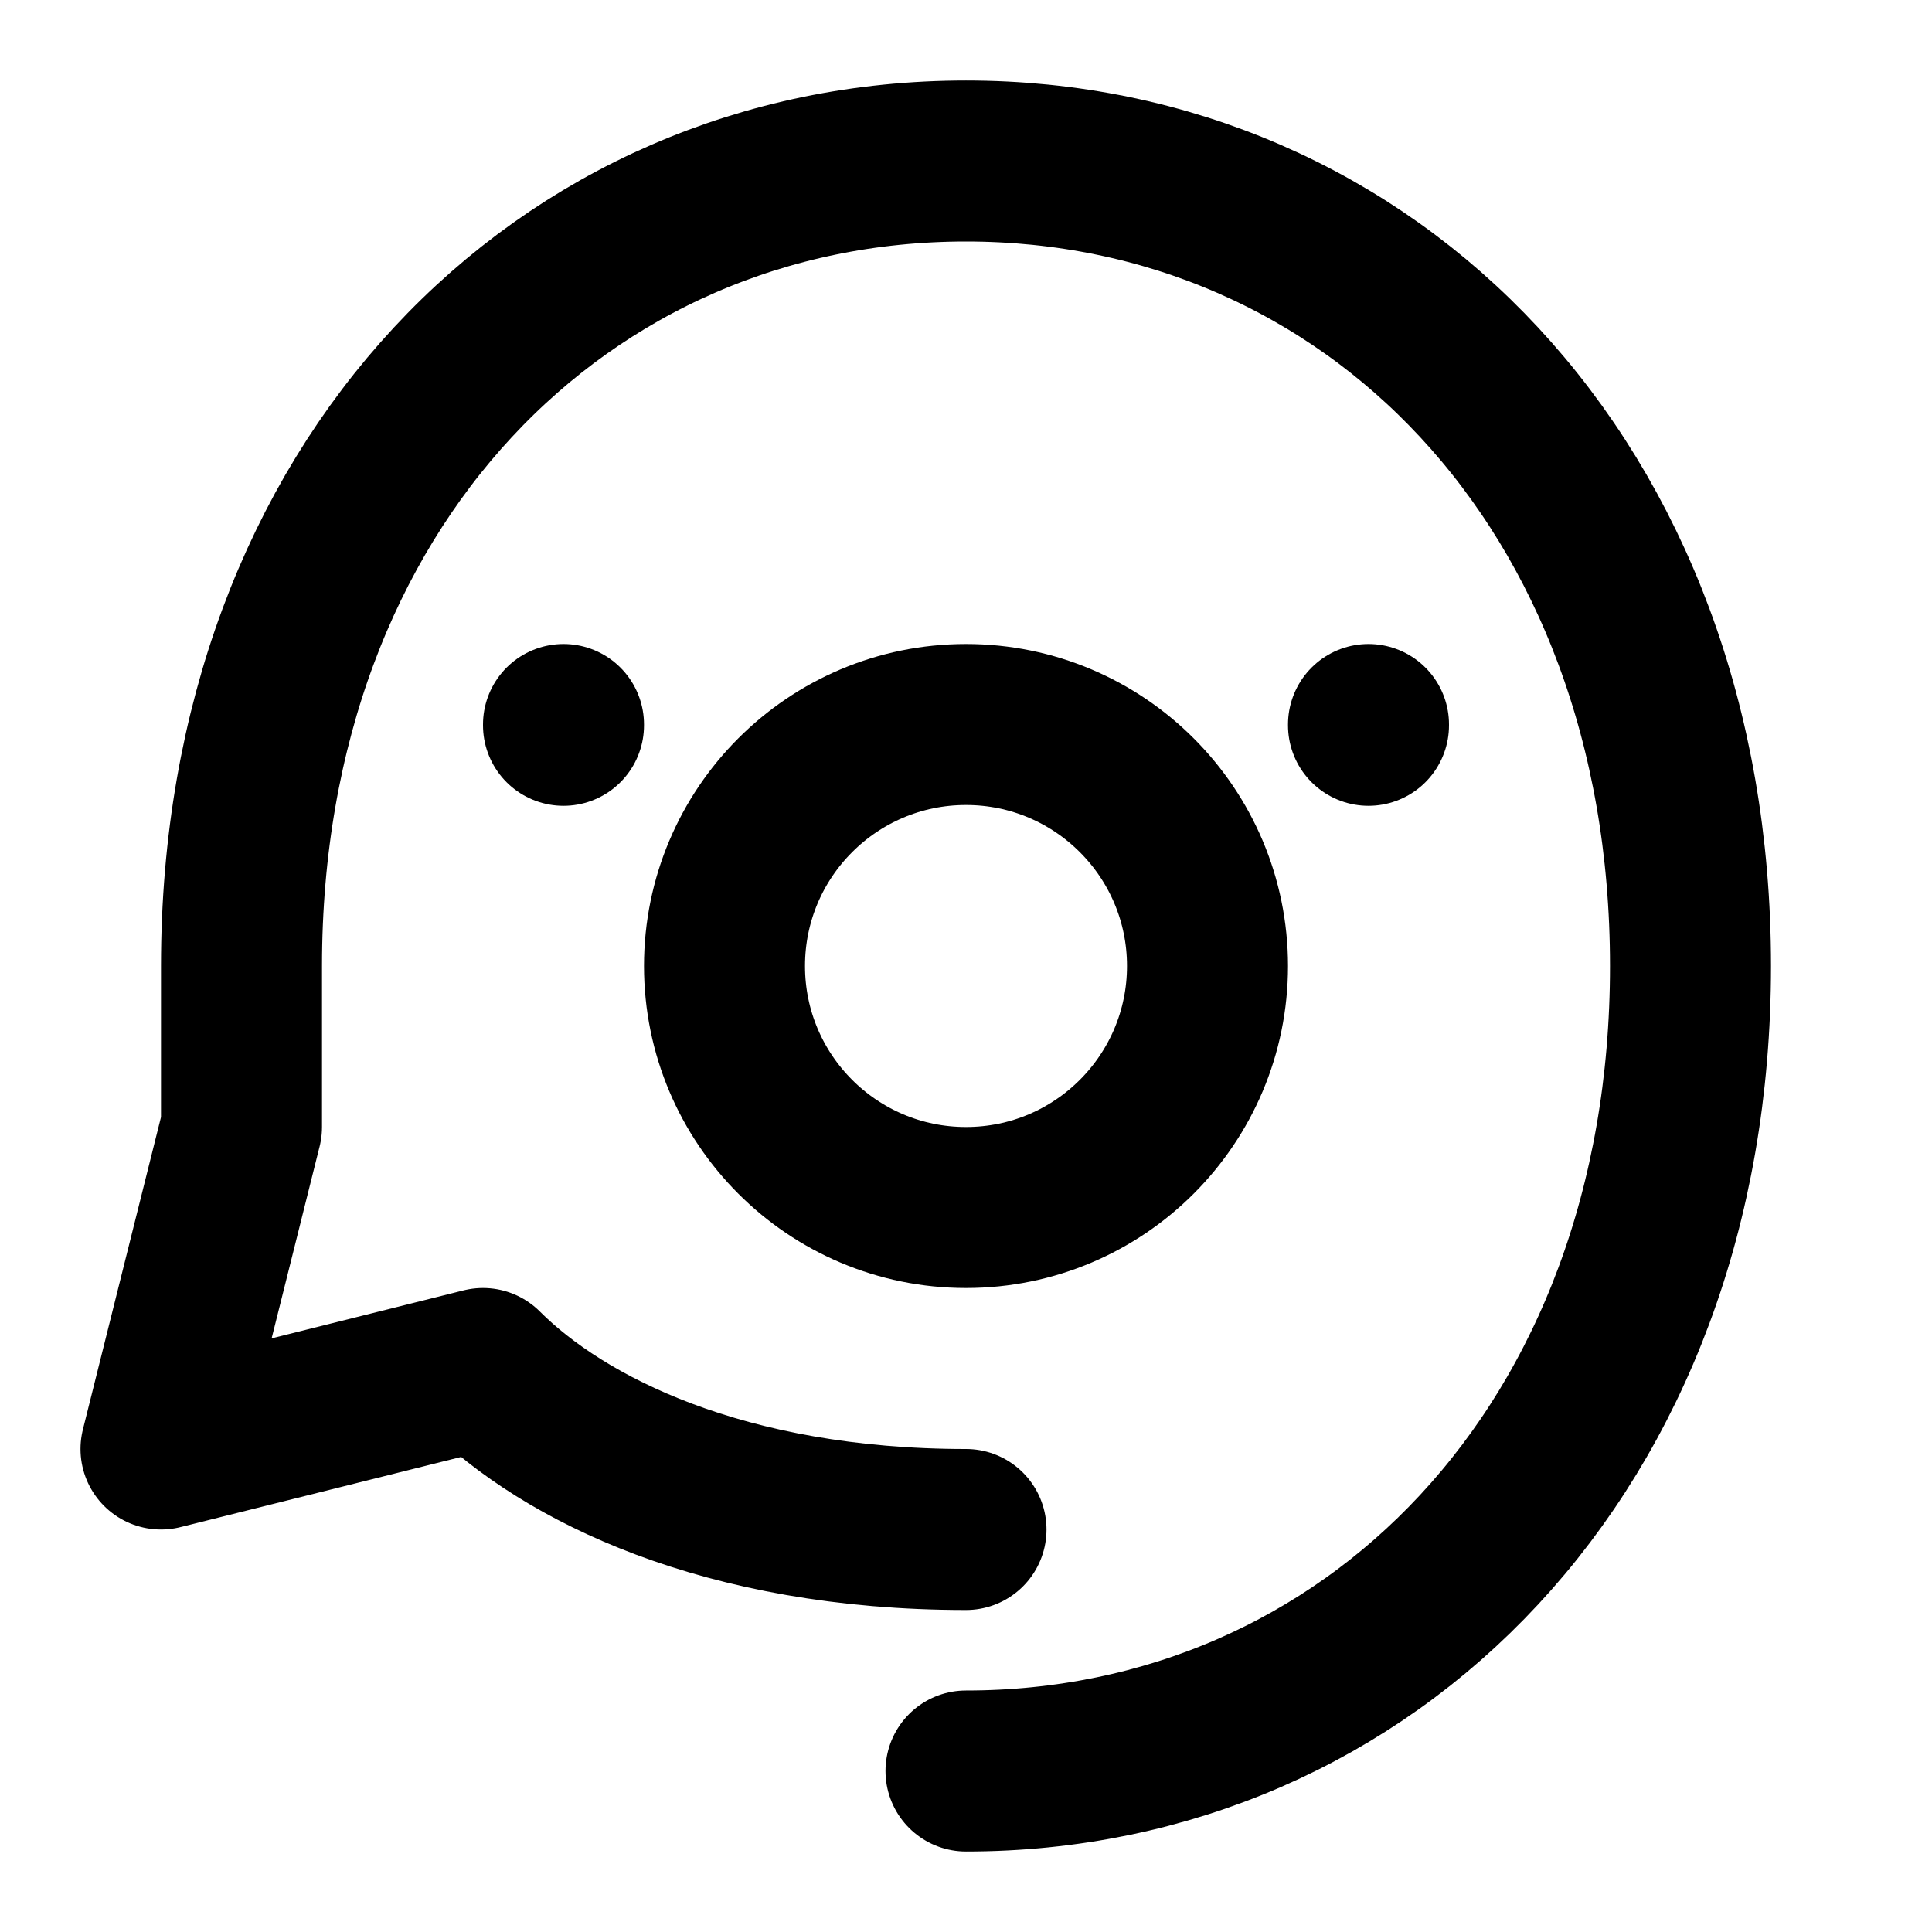
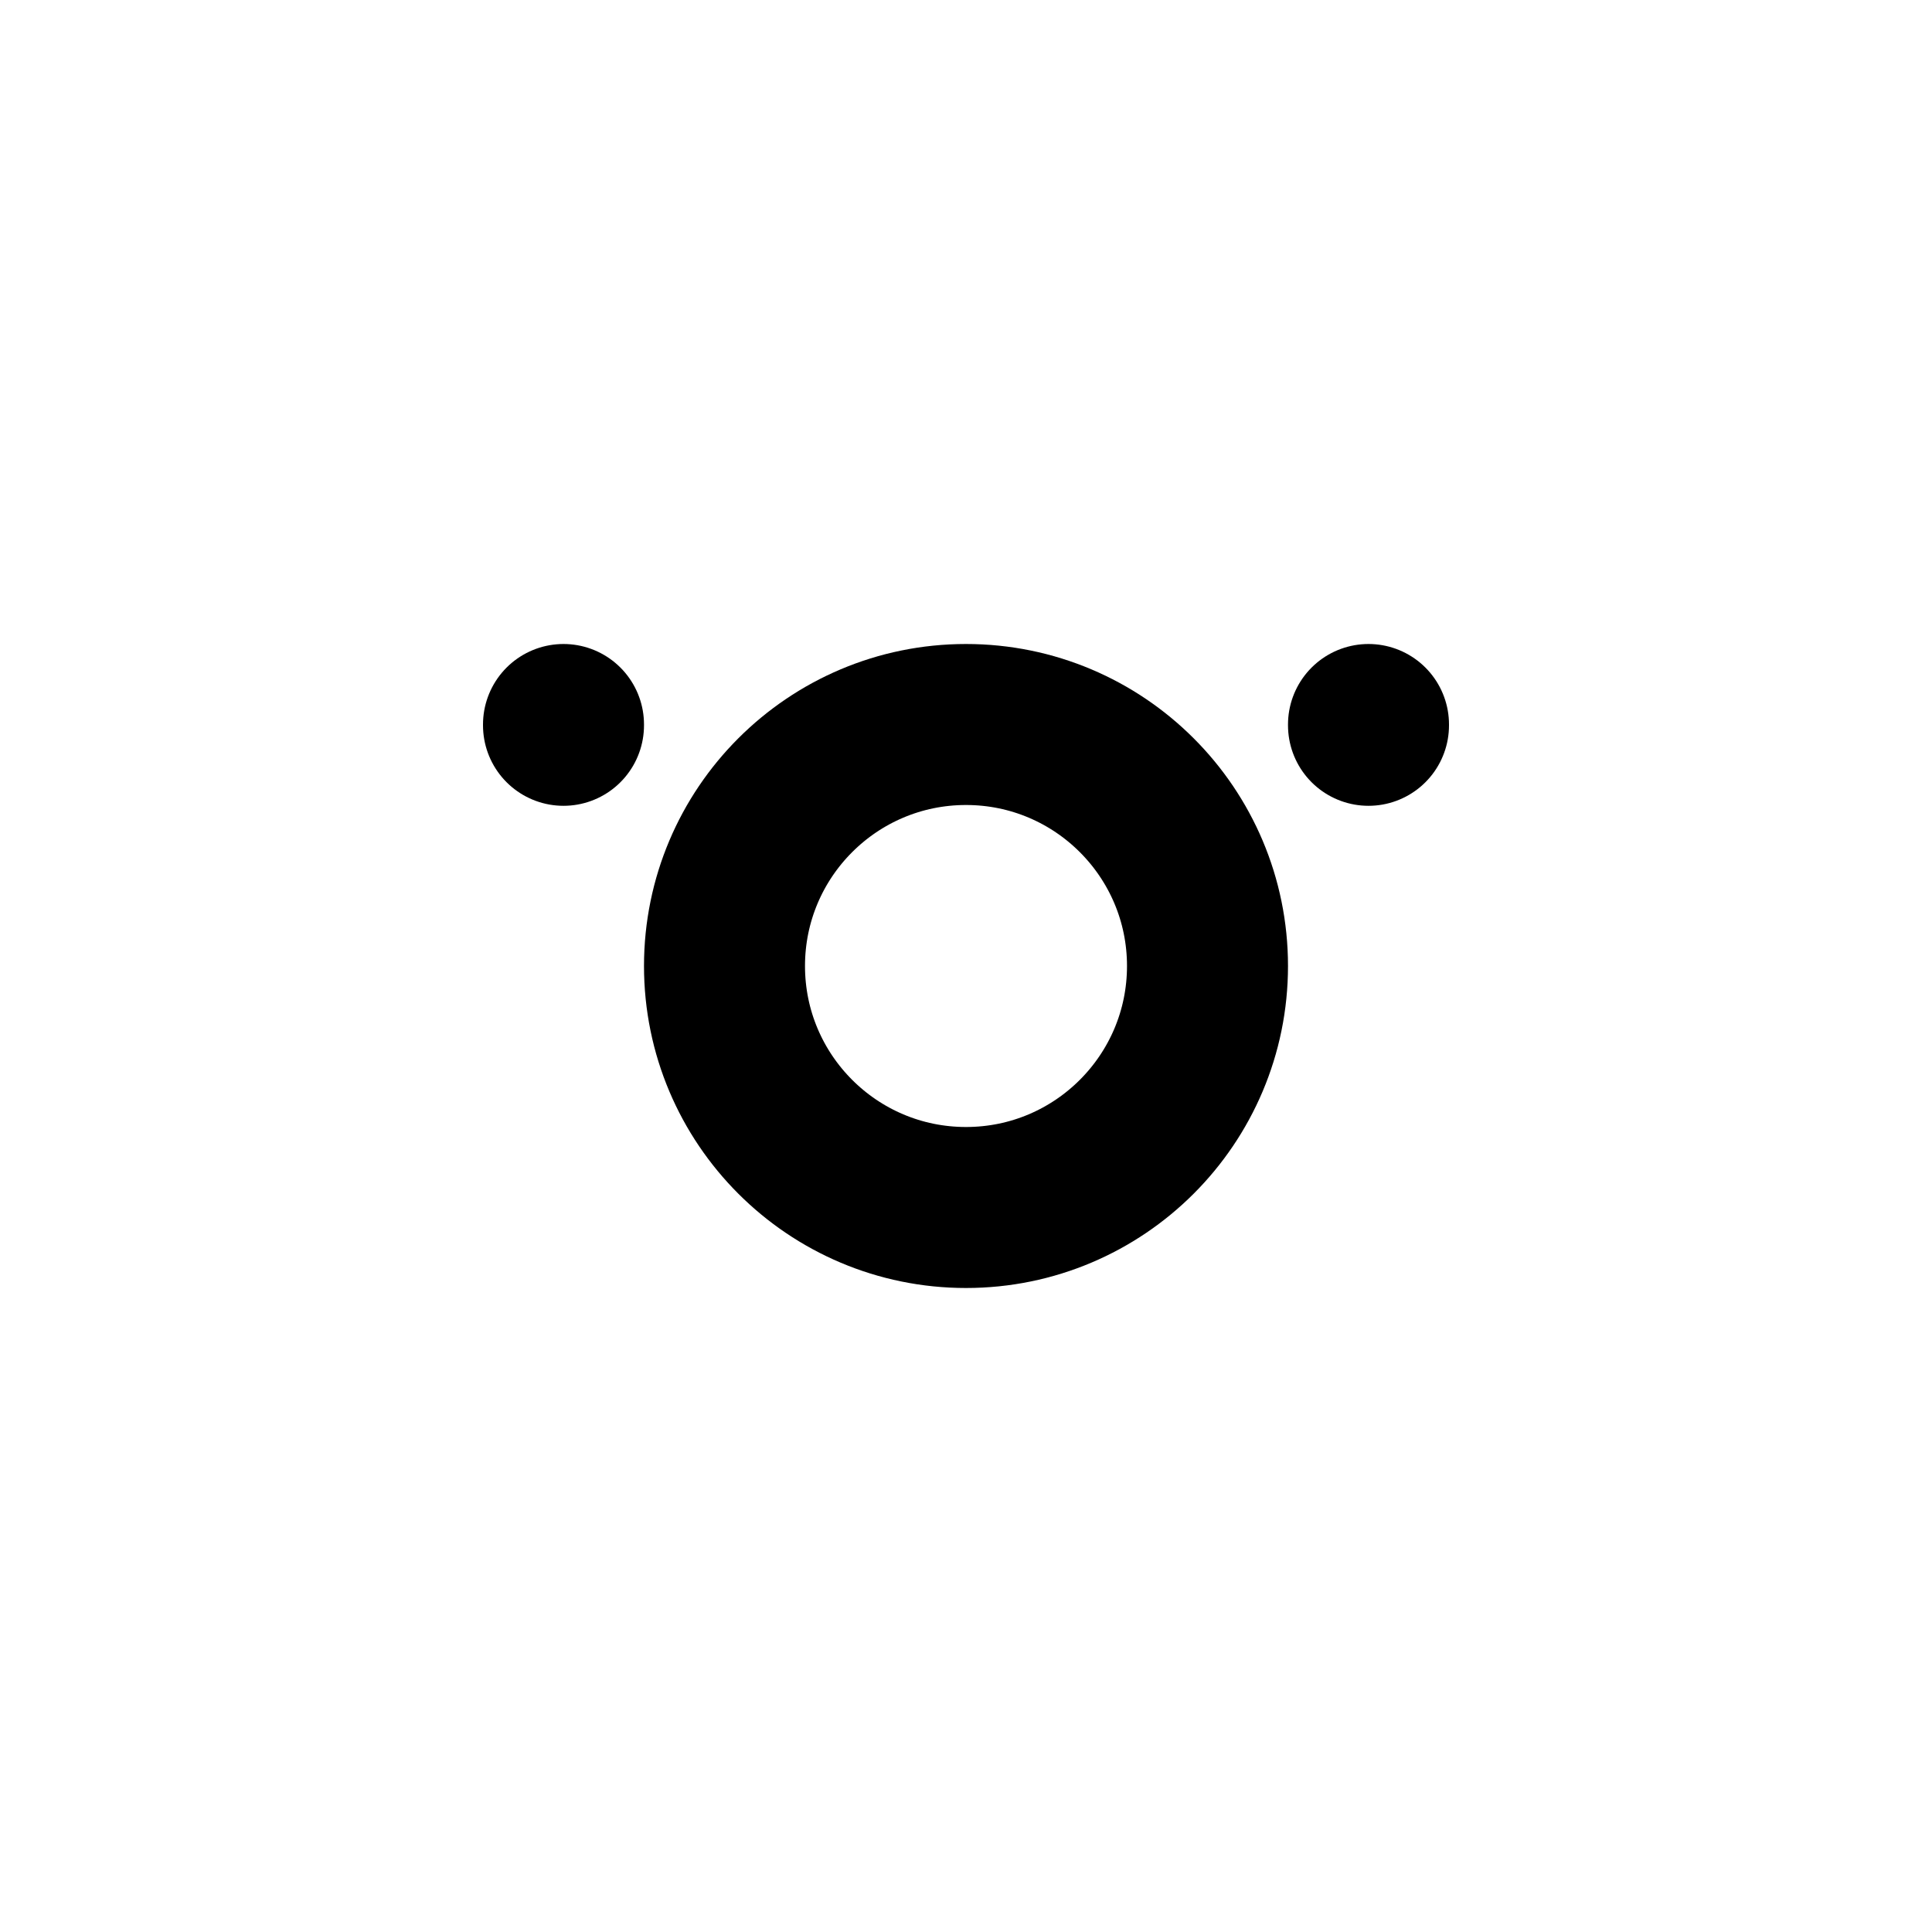
<svg xmlns="http://www.w3.org/2000/svg" fill="none" viewBox="0 0 24 24" height="24" width="24">
-   <path stroke-linejoin="round" stroke-linecap="round" stroke-width="2" stroke="black" d="M12 22C17 22 21 18 21 12C21 6 17 2 12 2C7 2 3 6 3 12C3 13 3 14 3 14L2 18L6 17C7 18 9 19 12 19" />
  <circle stroke-width="2" stroke="black" r="3" cy="12" cx="12" />
  <path stroke-linecap="round" stroke-width="2" stroke="black" d="M17 9V9.01M7 9V9.01" />
</svg>